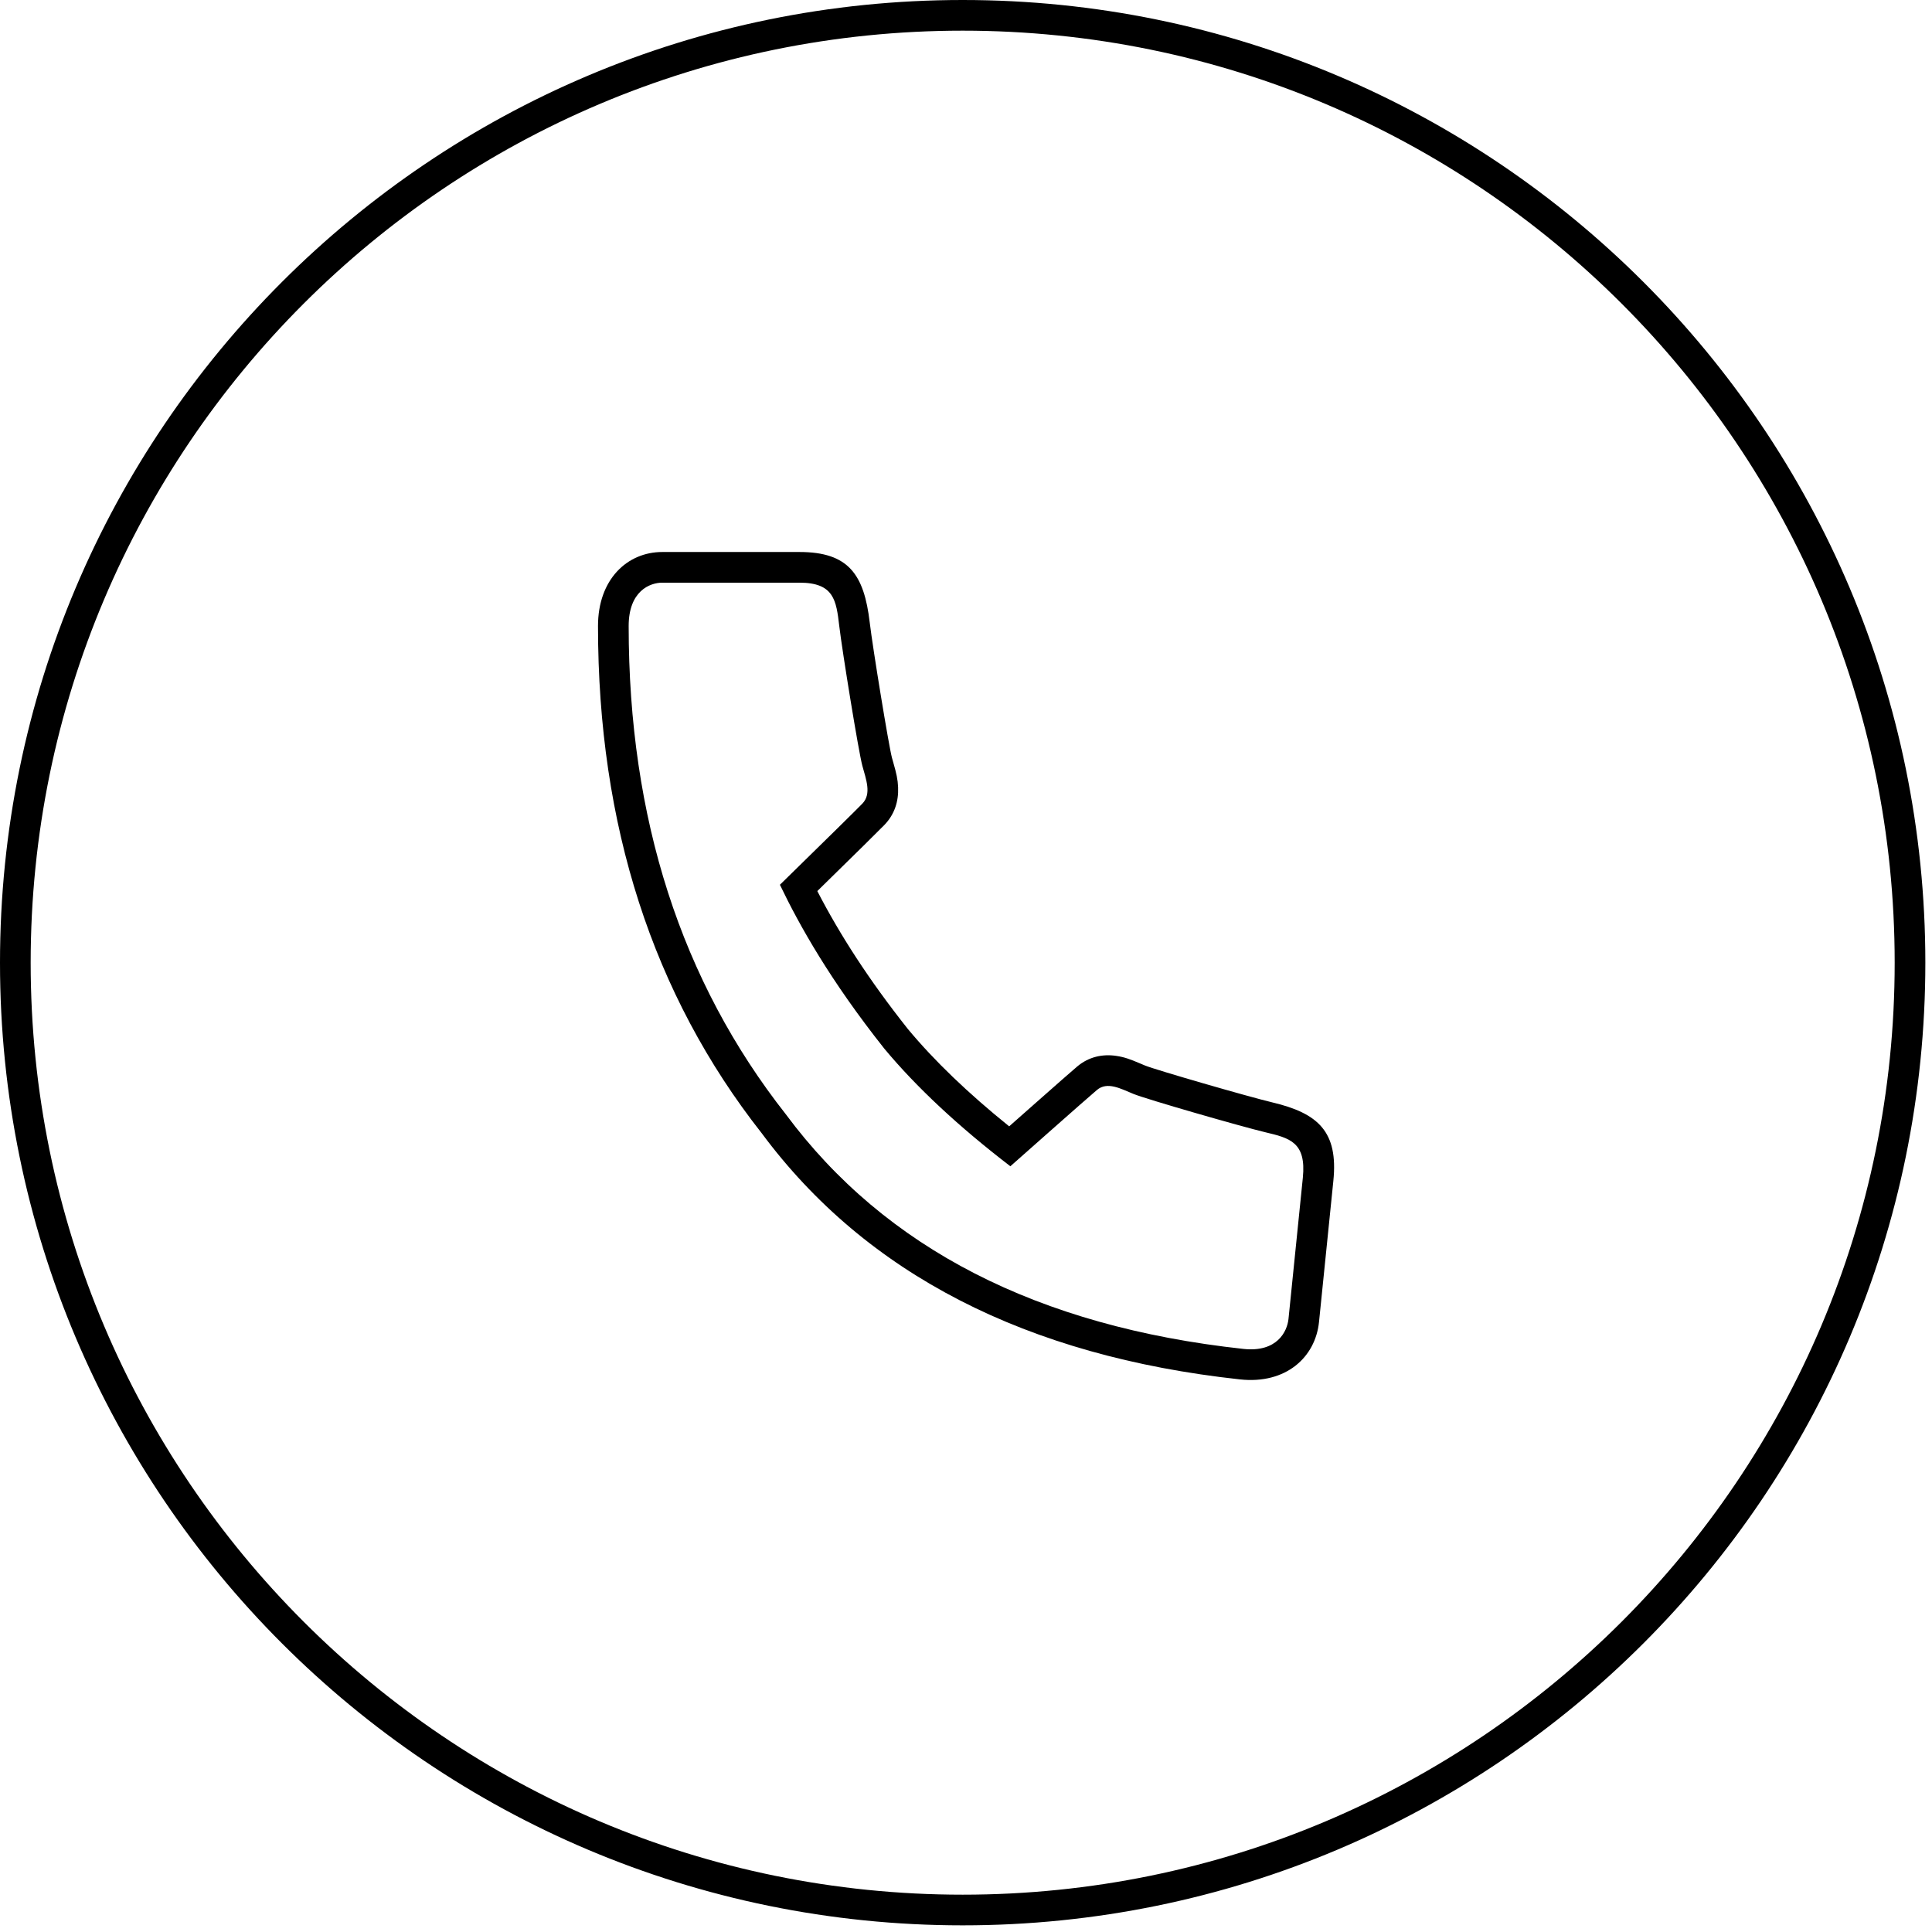
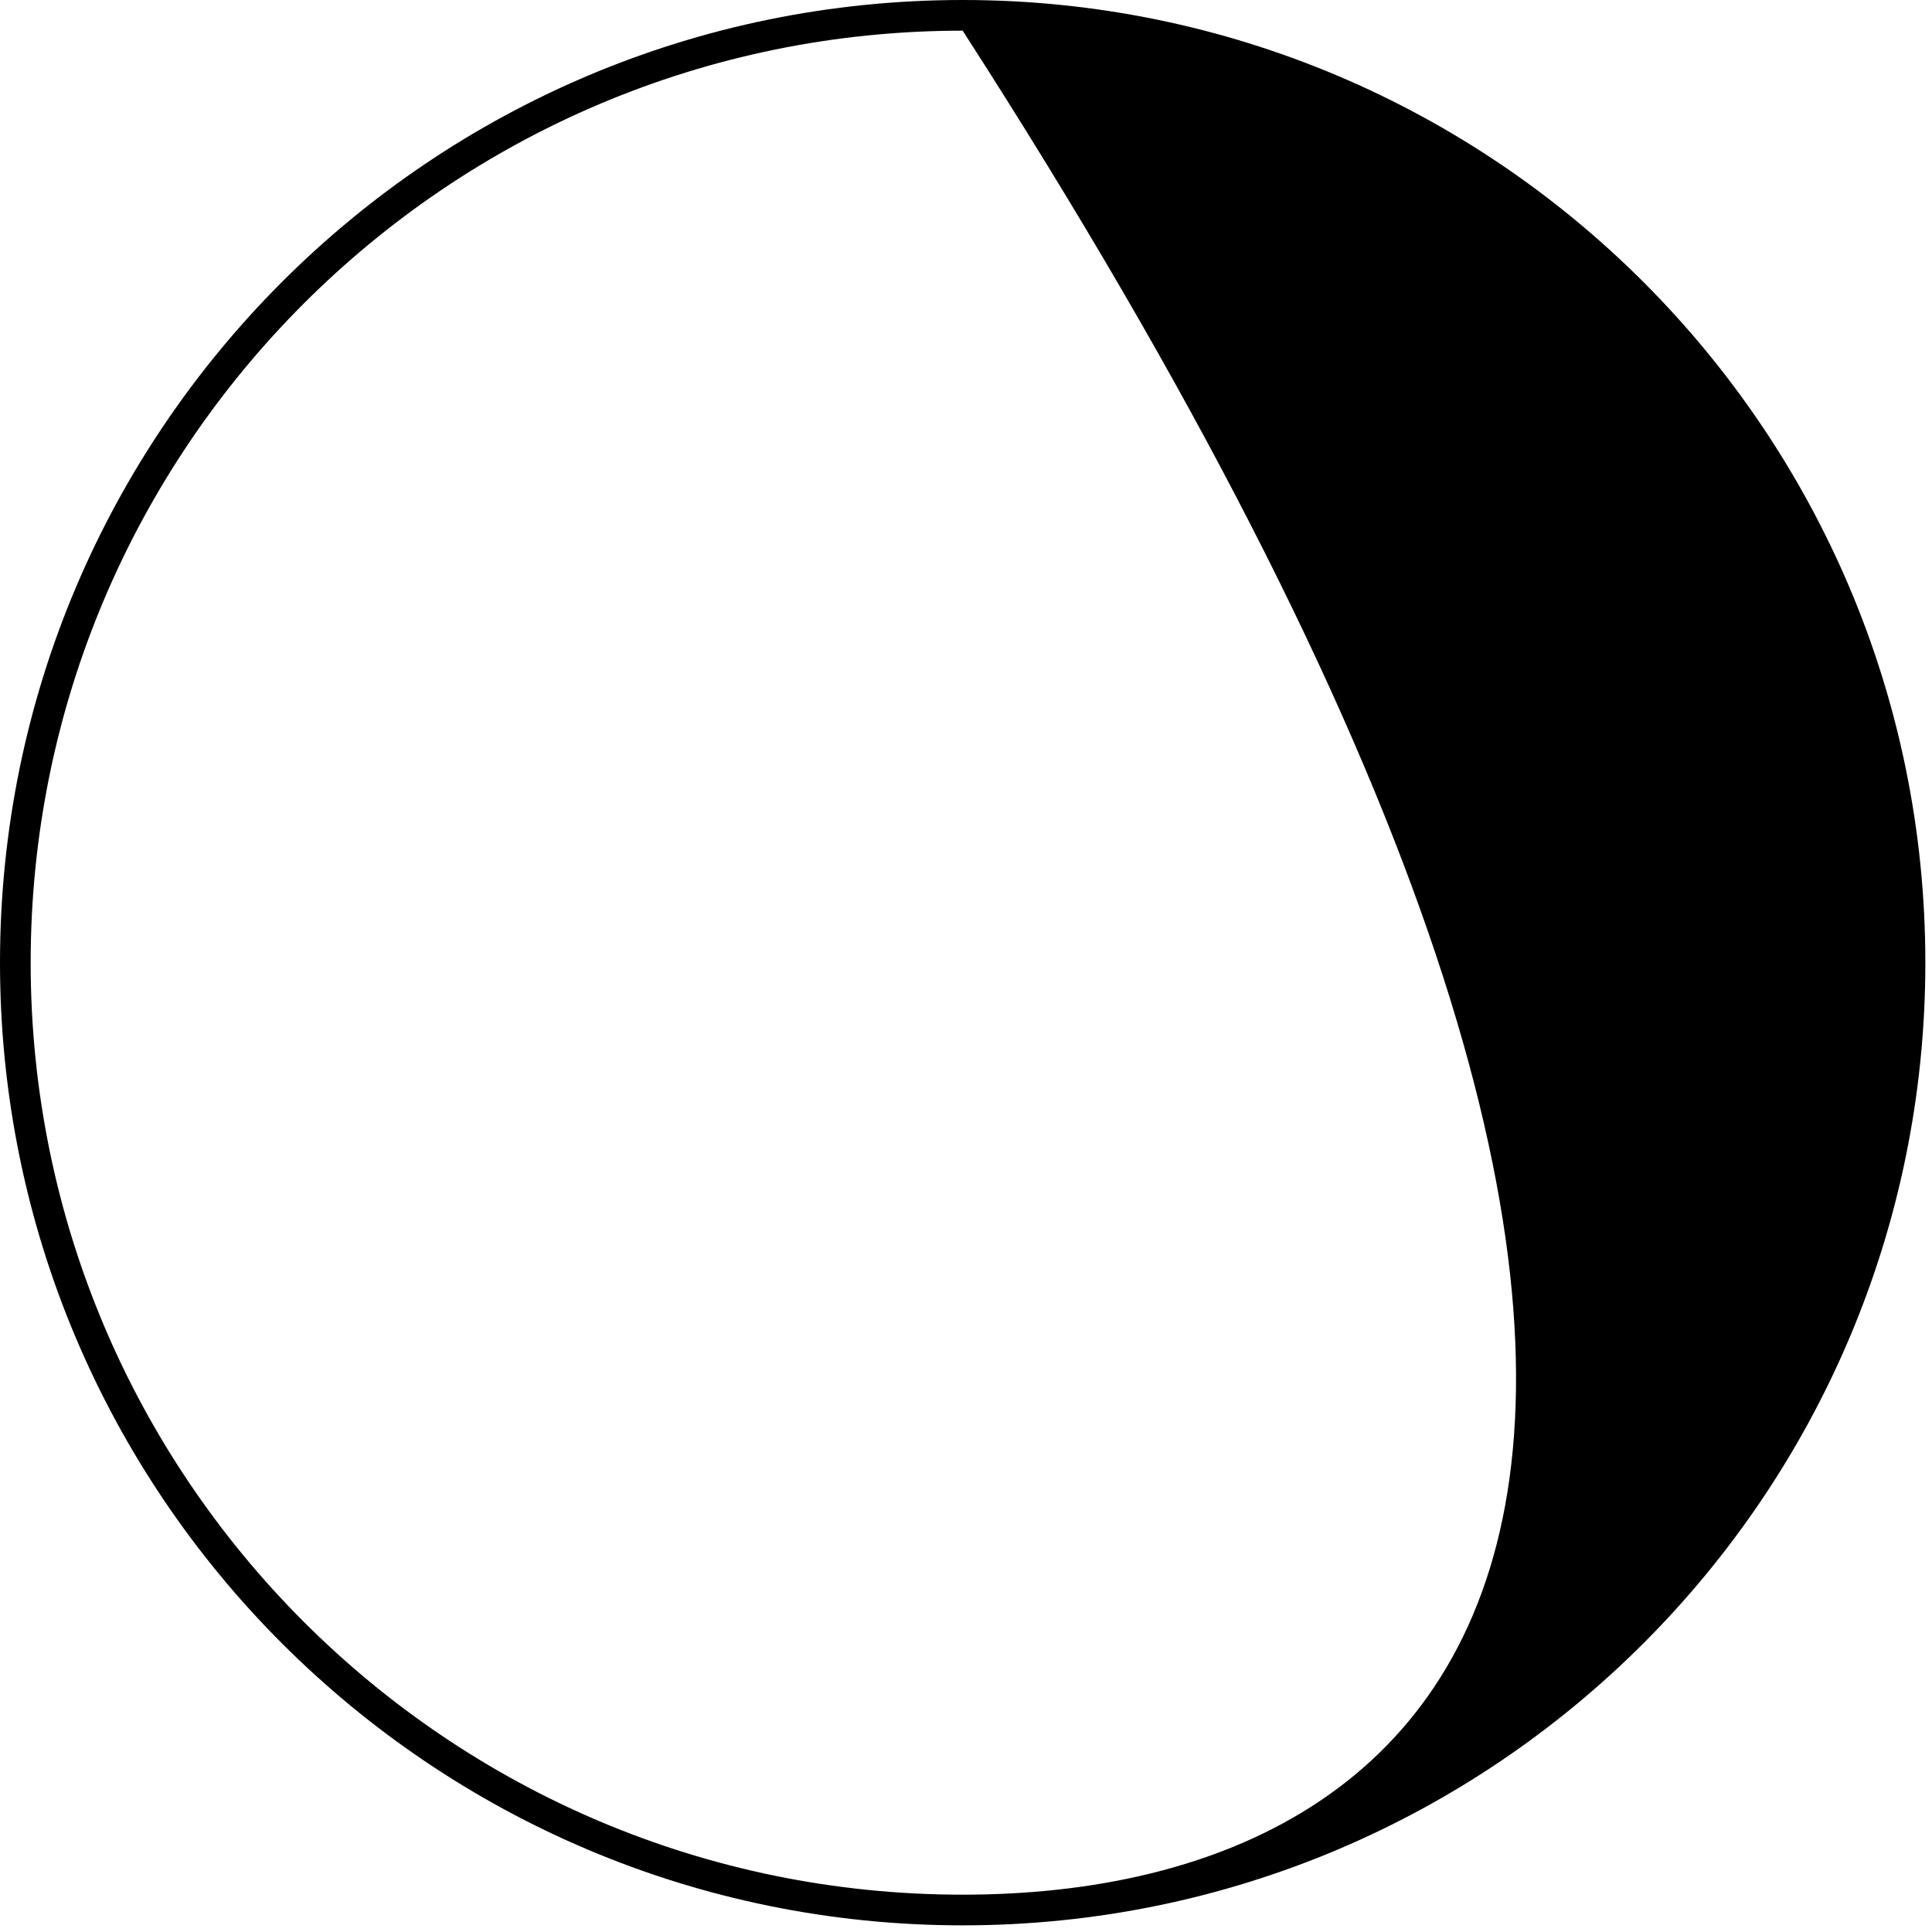
<svg xmlns="http://www.w3.org/2000/svg" width="126px" height="126px" viewBox="0 0 126 126" version="1.1">
  <title>number-modal-aeg</title>
  <desc>Created with Sketch.</desc>
  <g id="Detail-design" stroke="none" stroke-width="1" fill="none" fill-rule="evenodd">
    <g id="Export" transform="translate(-1110, -343)" fill="#000000" fill-rule="nonzero">
      <g id="number-modal-aeg" transform="translate(1111, 344)">
-         <path d="M66.415,71.044 L66.43,71.03 C67.955,69.683 68.956,68.804 69.252,68.555 C70,67.925 70.896,67.725 71.814,67.864 C72.333,67.943 72.692,68.072 73.382,68.367 L73.411,68.379 C73.553,68.44 73.612,68.465 73.682,68.493 C74.363,68.772 80.404,70.521 81.984,70.897 C84.97,71.607 86.284,72.804 85.958,76.011 L85.023,85.212 C84.789,87.513 82.868,89.287 79.869,88.961 C65.943,87.447 55.488,82.086 48.683,72.913 C41.559,63.86 38,52.807 38,39.828 C38,36.788 39.902,35 42.195,35 L51.139,35 C54.344,35 55.353,36.47 55.721,39.594 C55.918,41.266 56.969,47.672 57.169,48.412 C57.19,48.488 57.208,48.552 57.251,48.704 L57.257,48.725 C57.467,49.46 57.55,49.827 57.572,50.347 C57.61,51.263 57.34,52.119 56.672,52.807 C56.291,53.199 54.846,54.623 52.303,57.114 C53.777,59.965 55.653,62.883 58.204,66.103 C59.924,68.172 62.128,70.292 64.816,72.457 C65.362,71.974 65.903,71.496 66.415,71.044 Z M64.893,75.061 C61.499,72.456 58.757,69.896 56.666,67.381 C53.148,62.943 51.139,59.362 49.864,56.702 C53.034,53.6 54.826,51.837 55.238,51.413 C55.857,50.776 55.481,49.833 55.238,48.933 C54.996,48.033 53.931,41.494 53.735,39.828 C53.538,38.161 53.397,37 51.139,37 L42.195,37 C41.388,37 40,37.538 40,39.828 C40,52.372 43.418,62.989 50.254,71.676 C56.74,80.417 66.684,85.515 80.085,86.972 C82.286,87.212 82.949,85.84 83.033,85.01 L83.968,75.809 C84.204,73.486 83.103,73.219 81.521,72.843 C79.939,72.466 73.763,70.688 72.924,70.344 C72.085,70 71.216,69.515 70.54,70.085 C69.863,70.655 64.893,75.061 64.893,75.061 Z" id="Combined-Shape" />
-         <path d="M61.783,-1 C27.109,-1 -1,27.109 -1,61.783 C-1,96.457 27.109,124.566 61.783,124.566 C96.457,124.566 124.566,96.457 124.566,61.783 C124.566,27.109 96.457,-1 61.783,-1 Z M61.783,1 C95.353,1 122.566,28.214 122.566,61.783 C122.566,95.353 95.353,122.566 61.783,122.566 C28.214,122.566 1,95.353 1,61.783 C1,28.214 28.214,1 61.783,1 Z" id="Shape" />
+         <path d="M61.783,-1 C27.109,-1 -1,27.109 -1,61.783 C-1,96.457 27.109,124.566 61.783,124.566 C96.457,124.566 124.566,96.457 124.566,61.783 C124.566,27.109 96.457,-1 61.783,-1 Z M61.783,1 C122.566,95.353 95.353,122.566 61.783,122.566 C28.214,122.566 1,95.353 1,61.783 C1,28.214 28.214,1 61.783,1 Z" id="Shape" />
      </g>
    </g>
  </g>
</svg>